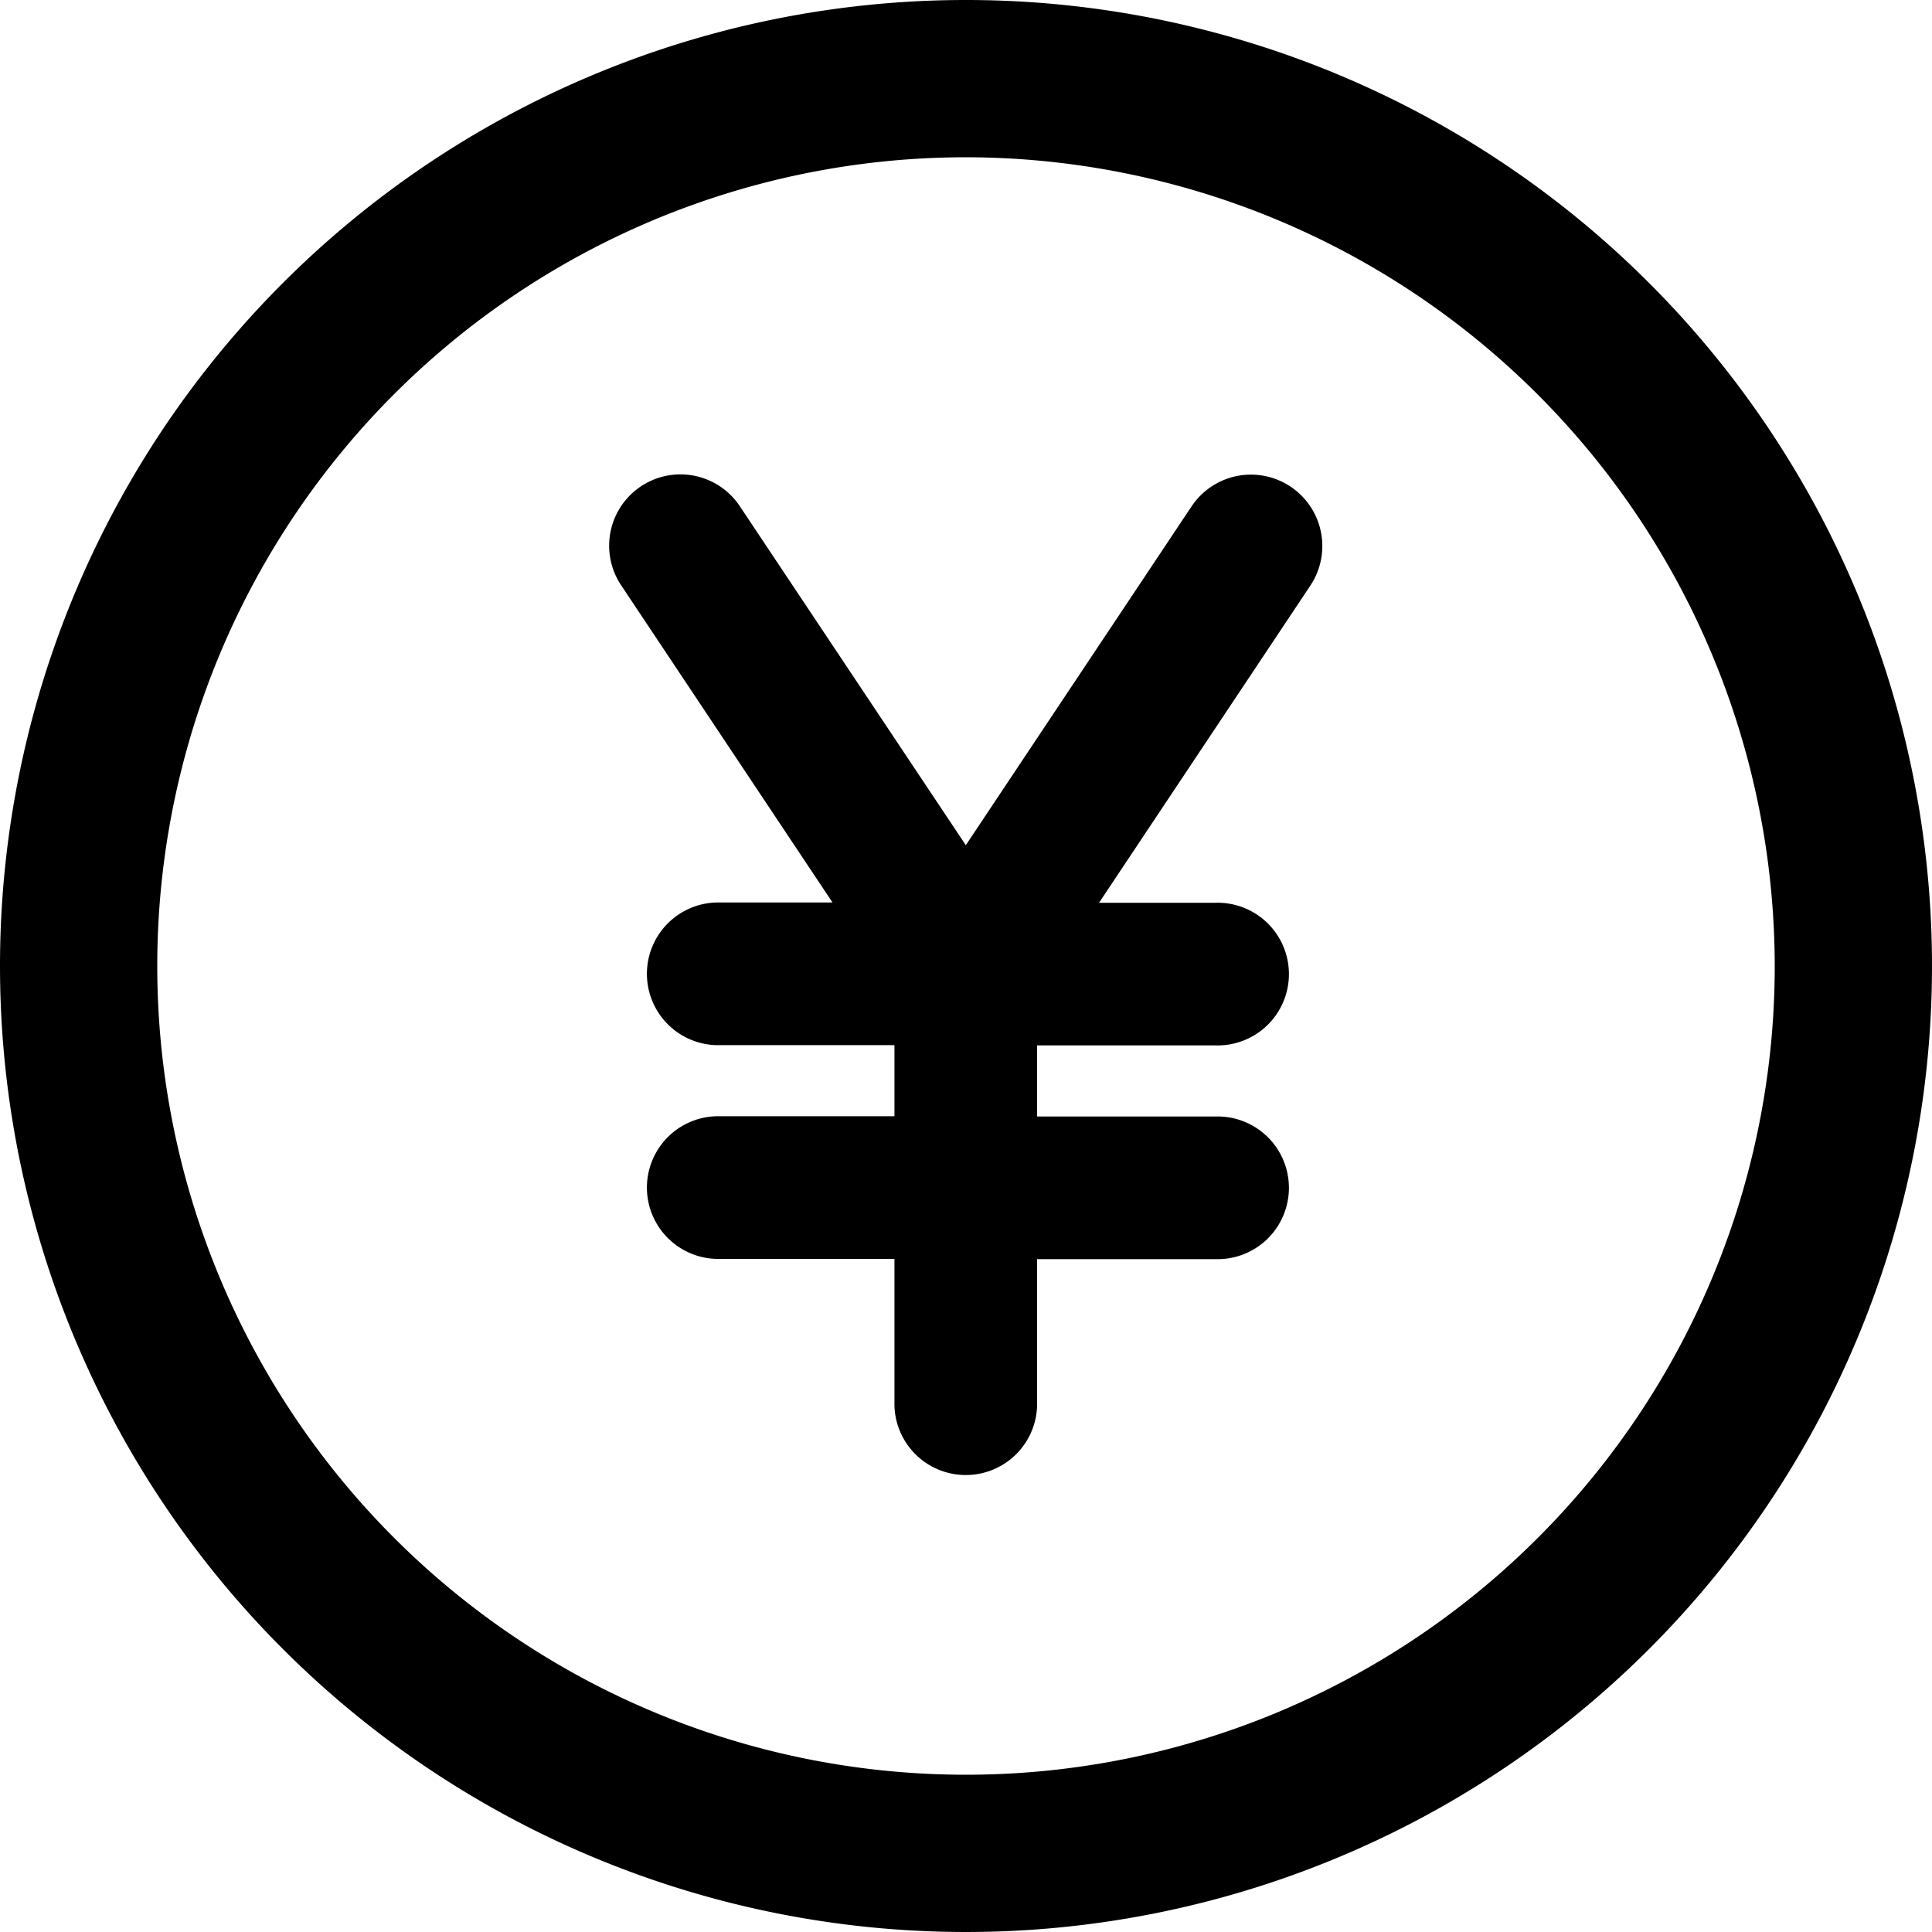
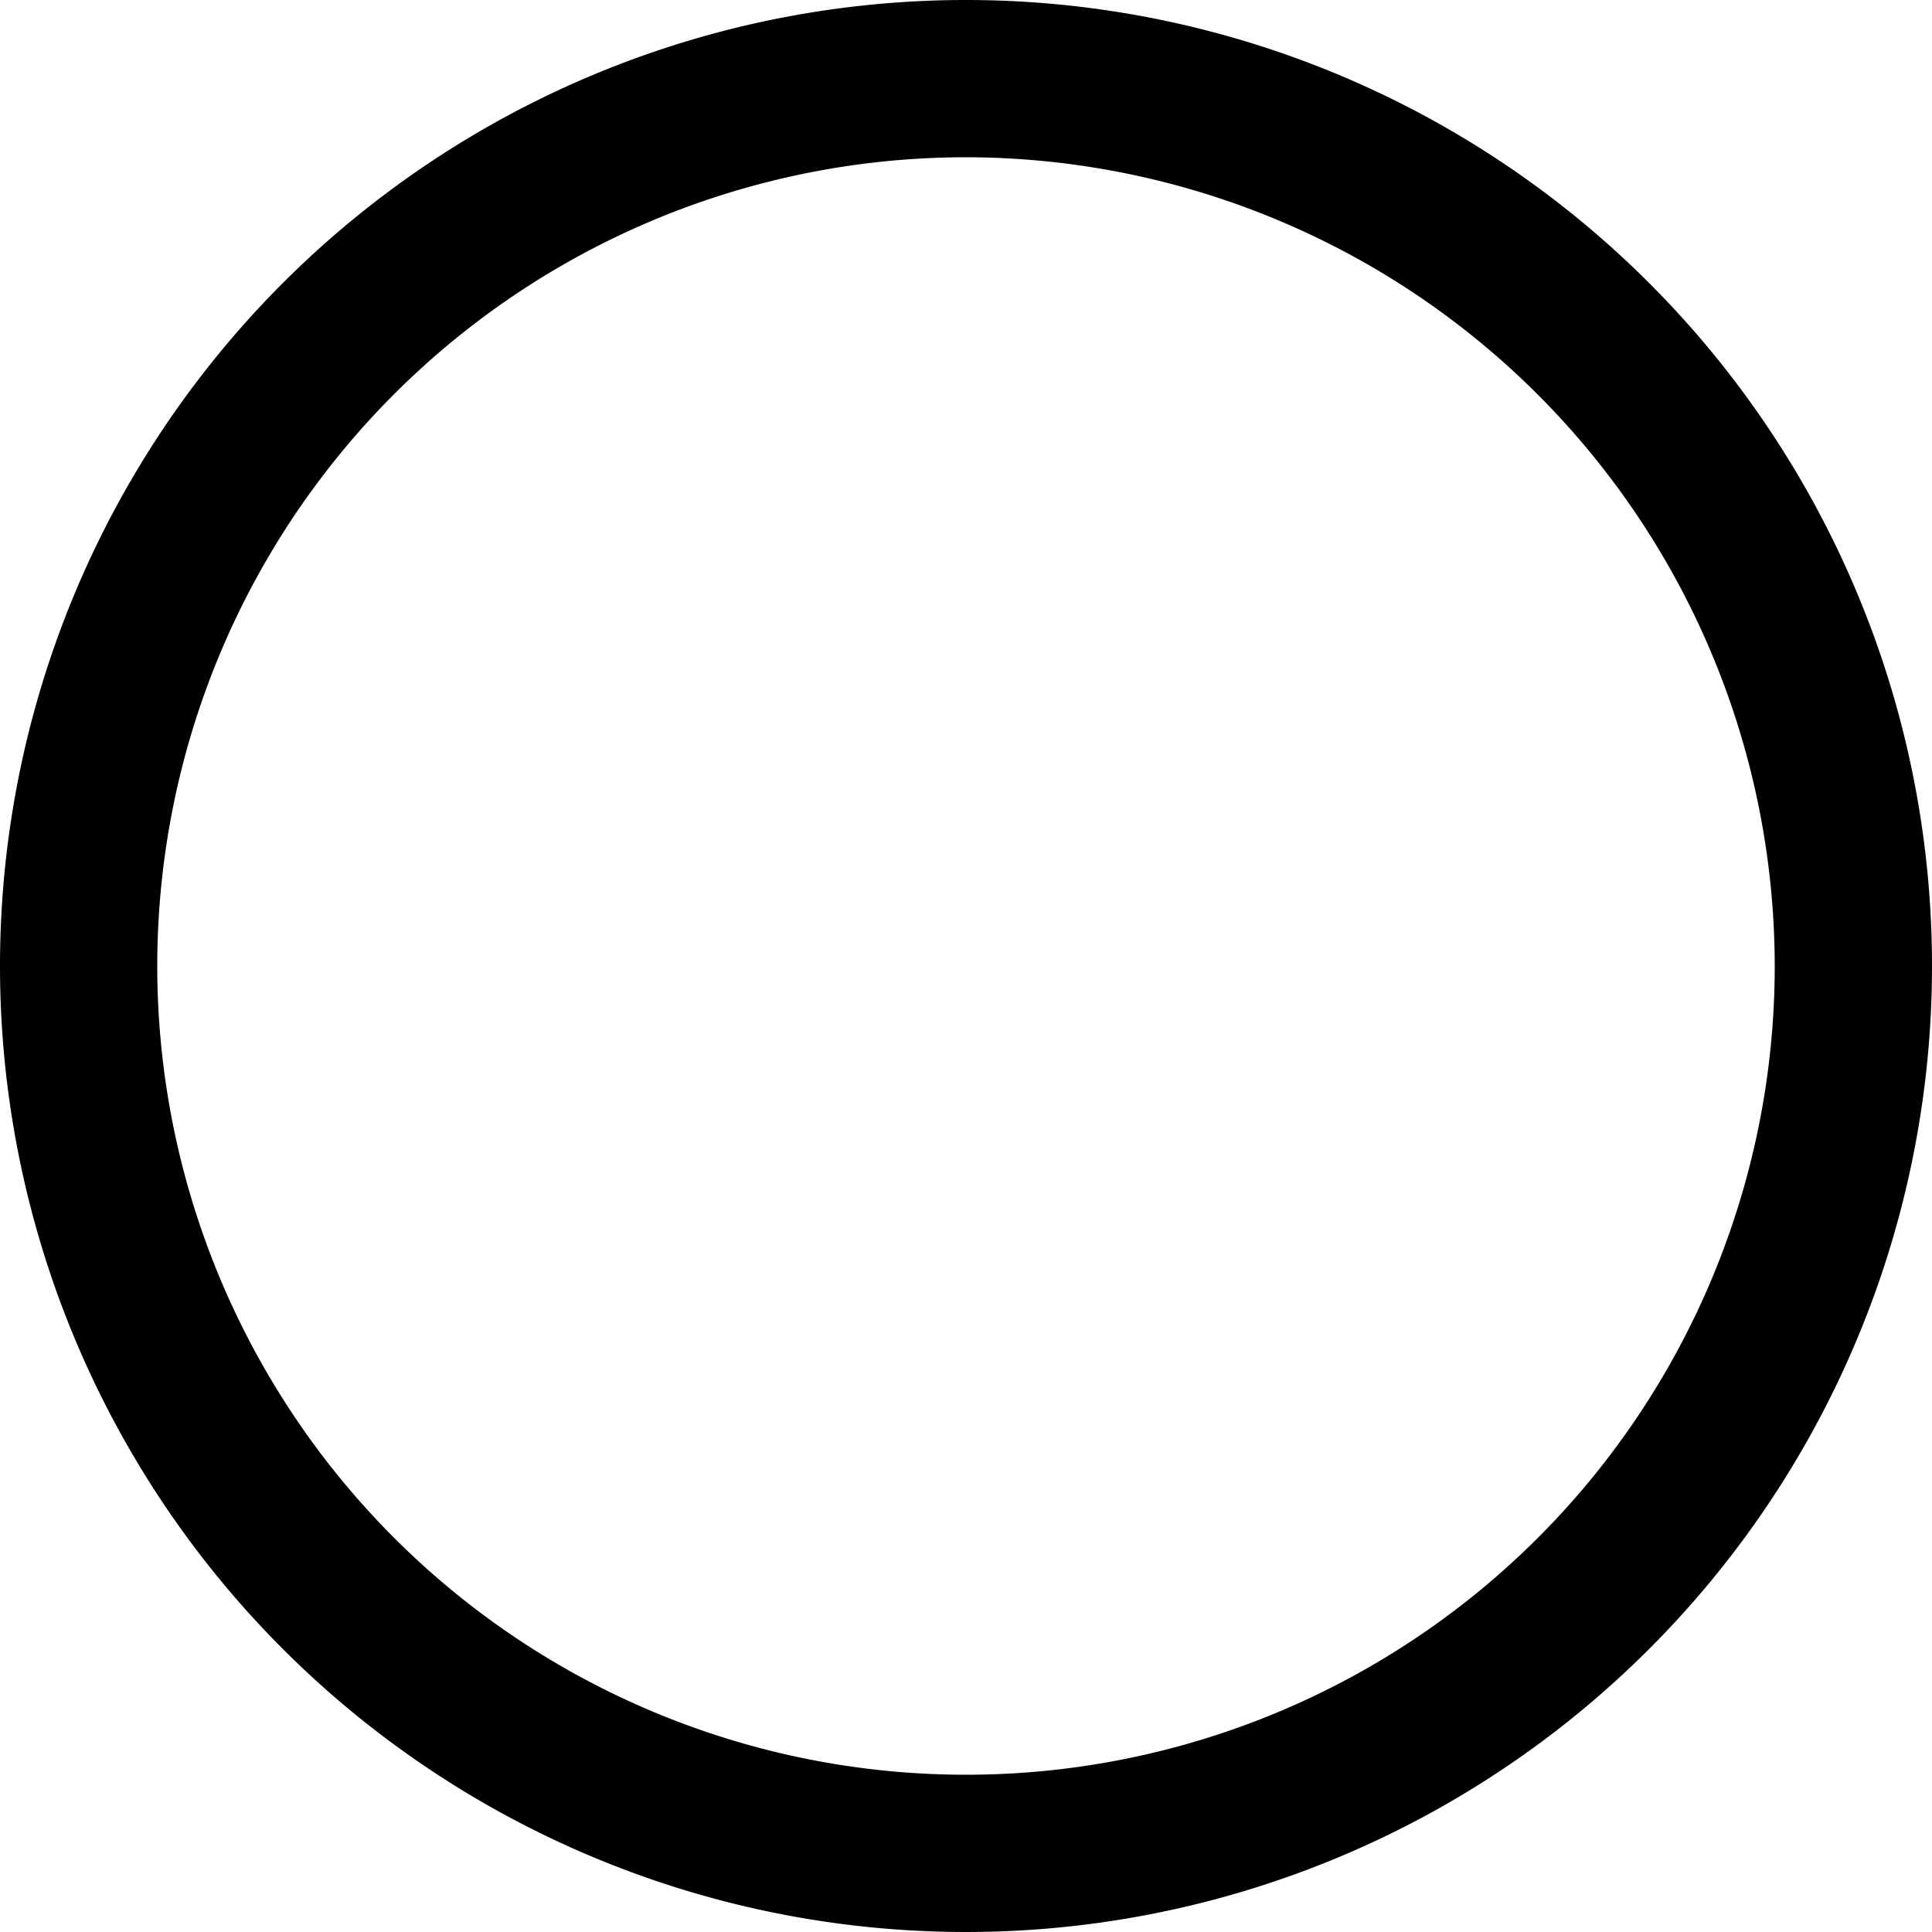
<svg xmlns="http://www.w3.org/2000/svg" width="30" height="30" viewBox="0 0 30 30">
  <defs>
    <clipPath id="clip-path">
      <rect id="長方形_143" data-name="長方形 143" width="30" height="30" transform="translate(1659 1087)" fill="#fff" stroke="#707070" stroke-width="1" />
    </clipPath>
  </defs>
  <g id="マスクグループ_7" data-name="マスクグループ 7" transform="translate(-1659 -1087)" clip-path="url(#clip-path)">
    <g id="グループ_65" data-name="グループ 65" transform="translate(6 -65)">
-       <path id="yen-sign-solid" d="M2.06,32.426A1.107,1.107,0,0,0,.218,33.655L3.5,38.581H1.693a1.108,1.108,0,0,0,0,2.215H4.462V41.9H1.693a1.108,1.108,0,0,0,0,2.215H4.462v2.215a1.108,1.108,0,1,0,2.215,0V44.119H9.446a1.108,1.108,0,1,0,0-2.215H6.677V40.8H9.446a1.108,1.108,0,1,0,0-2.215H7.639l3.281-4.925a1.108,1.108,0,1,0-1.845-1.229L5.57,37.691Z" transform="translate(1662.427 1127.433)" />
      <path id="パス_9" data-name="パス 9" d="M15,2.442A12.558,12.558,0,1,0,27.558,15,12.572,12.572,0,0,0,15,2.442M15,0A15,15,0,1,1,0,15,15,15,0,0,1,15,0Z" transform="translate(1653 1152)" />
    </g>
  </g>
</svg>